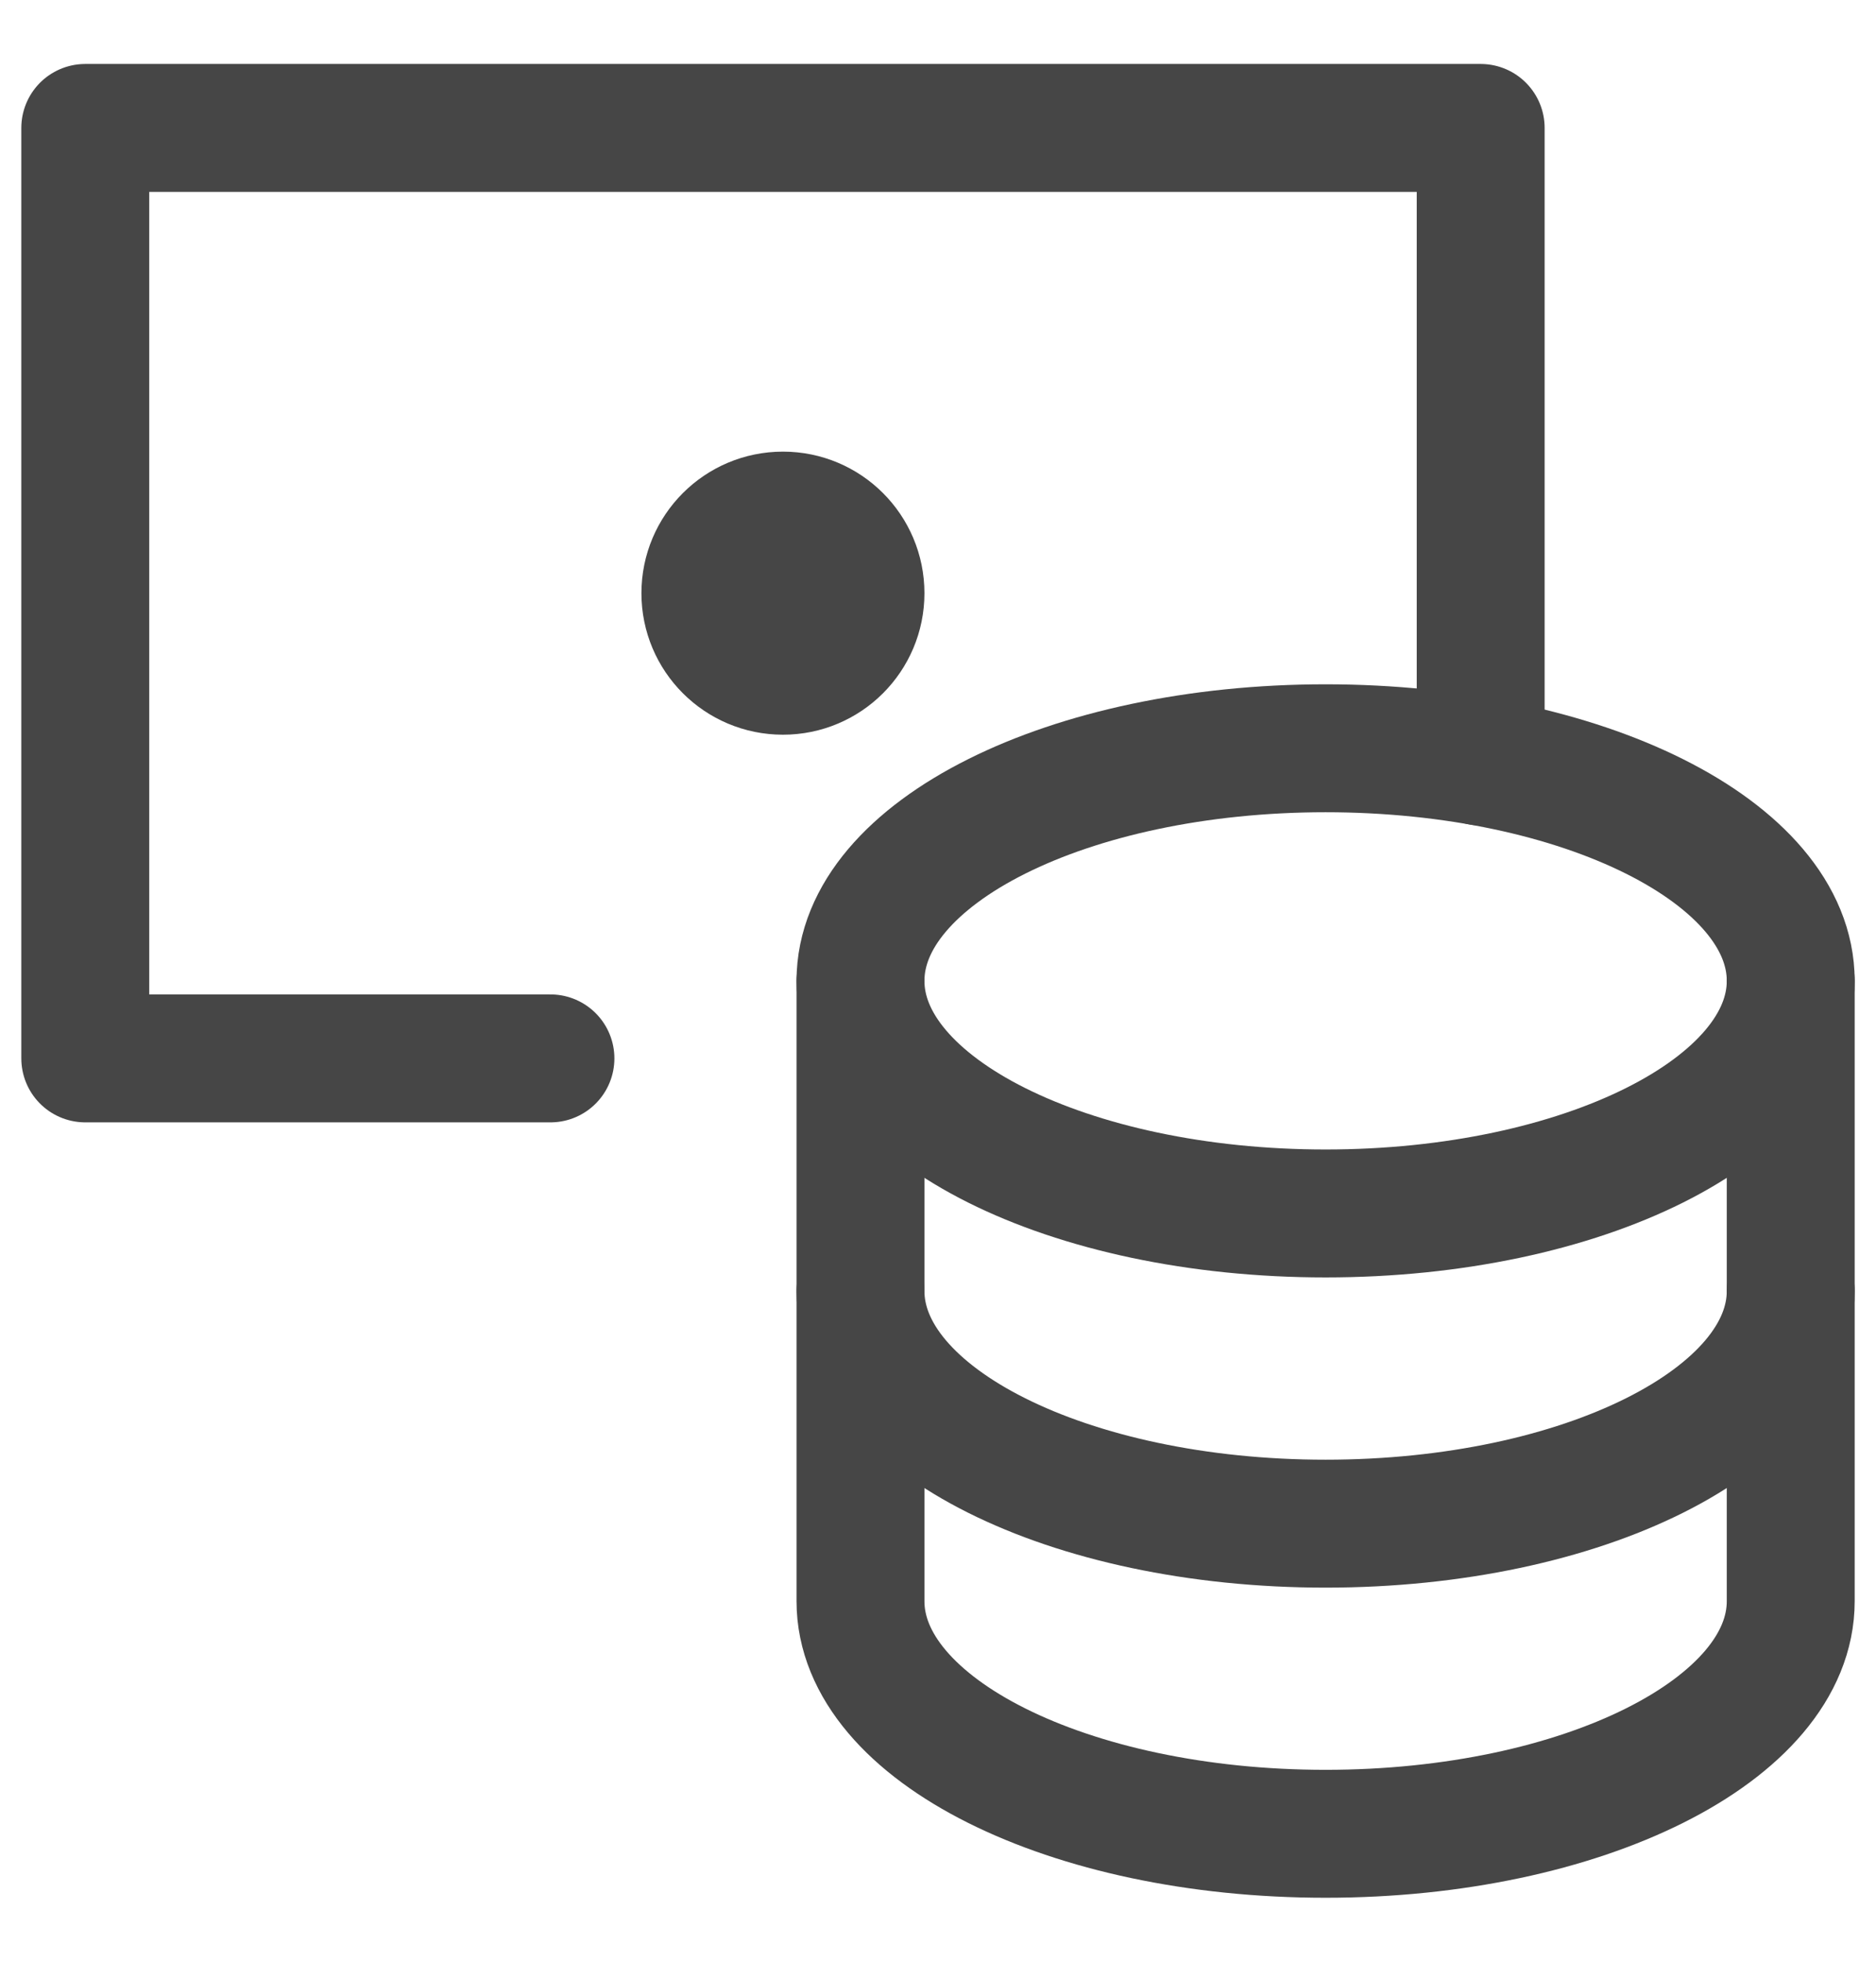
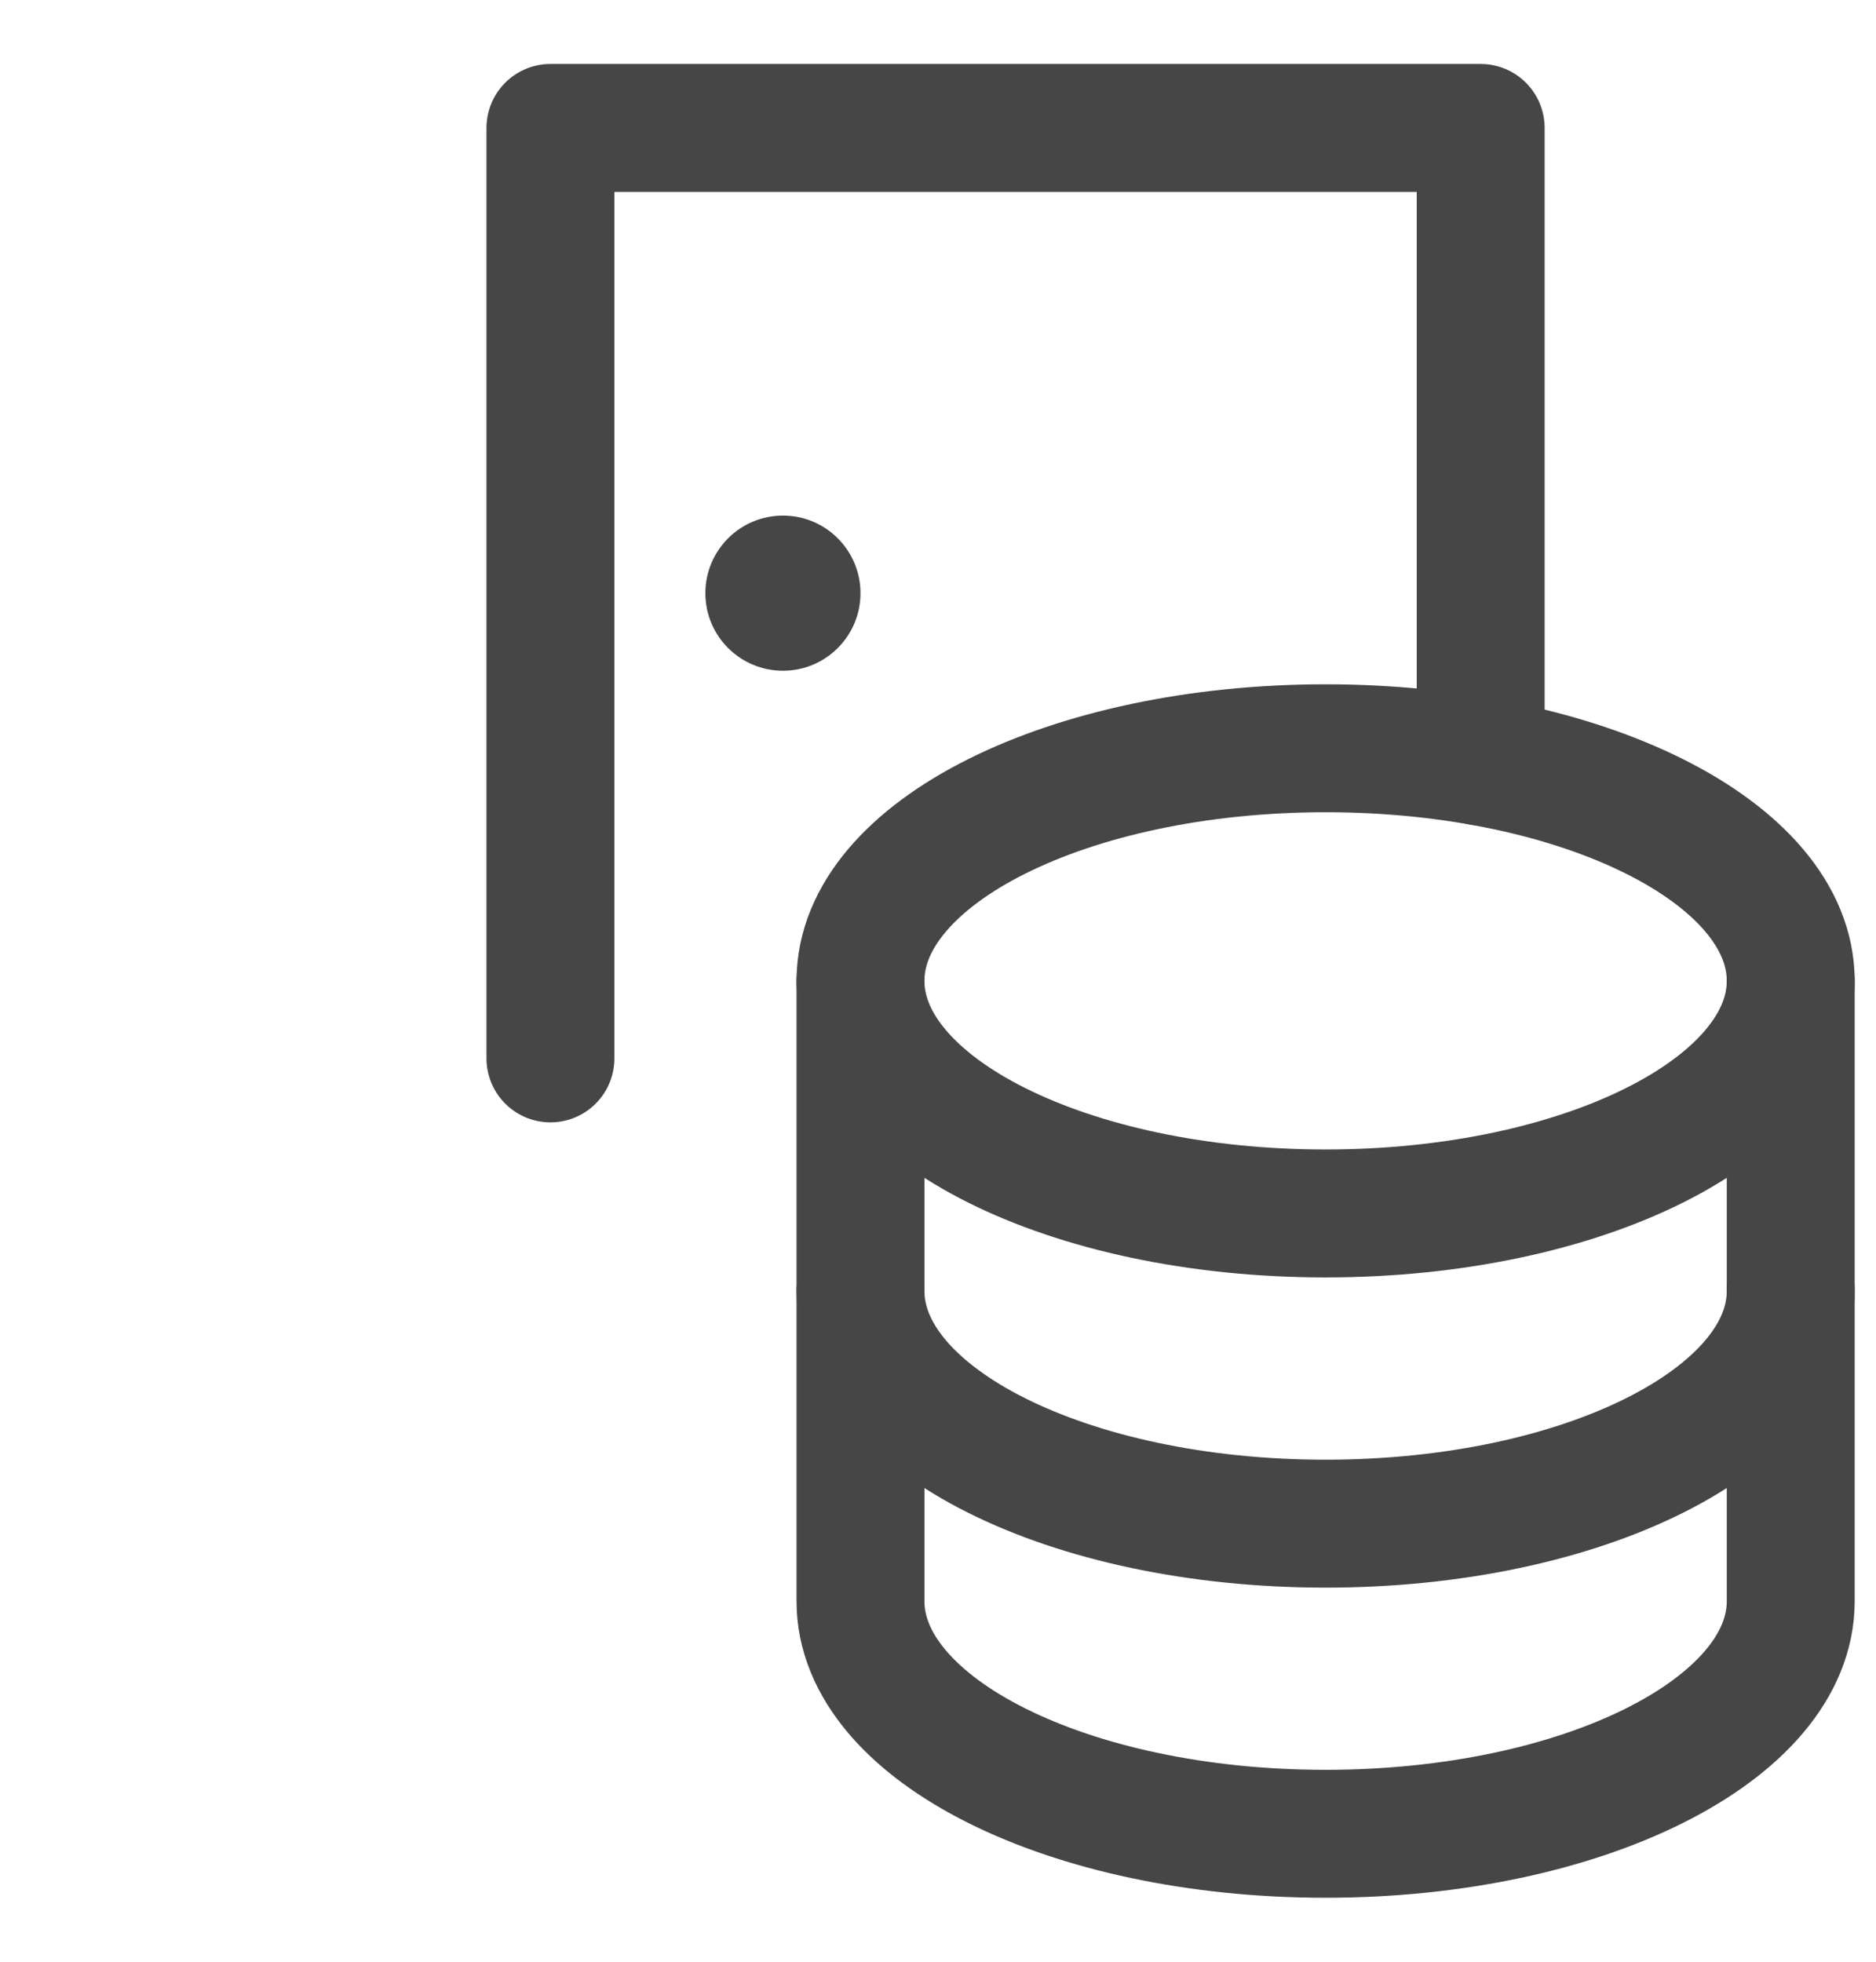
<svg xmlns="http://www.w3.org/2000/svg" width="22" height="23" viewBox="0 0 22 23" fill="none">
-   <path d="M6.455 12.409H1V1.5H17.364V8.928" stroke="#464646" stroke-width="1.5" stroke-linecap="round" stroke-linejoin="round" />
+   <path d="M6.455 12.409V1.5H17.364V8.928" stroke="#464646" stroke-width="1.5" stroke-linecap="round" stroke-linejoin="round" />
  <path d="M10.091 11.5V15.136C10.091 16.643 12.533 17.864 15.545 17.864C18.558 17.864 21 16.643 21 15.136V11.5" stroke="#464646" stroke-width="1.5" stroke-linecap="round" stroke-linejoin="round" />
  <path d="M10.091 15.136V18.773C10.091 20.279 12.533 21.5 15.545 21.5C18.558 21.5 21 20.279 21 18.773V15.136" stroke="#464646" stroke-width="1.5" stroke-linecap="round" stroke-linejoin="round" />
  <path d="M15.545 14.227C18.558 14.227 21 13.006 21 11.5C21 9.994 18.558 8.773 15.545 8.773C12.533 8.773 10.091 9.994 10.091 11.5C10.091 13.006 12.533 14.227 15.545 14.227Z" stroke="#464646" stroke-width="1.5" stroke-linecap="round" stroke-linejoin="round" />
-   <path d="M9.182 7.864C9.684 7.864 10.091 7.457 10.091 6.955C10.091 6.452 9.684 6.045 9.182 6.045C8.679 6.045 8.272 6.452 8.272 6.955C8.272 7.457 8.679 7.864 9.182 7.864Z" stroke="#464646" stroke-width="1.5" stroke-linecap="round" stroke-linejoin="round" />
  <path d="M9.182 7.864C9.684 7.864 10.091 7.457 10.091 6.955C10.091 6.452 9.684 6.045 9.182 6.045C8.679 6.045 8.272 6.452 8.272 6.955C8.272 7.457 8.679 7.864 9.182 7.864Z" fill="#464646" />
</svg>